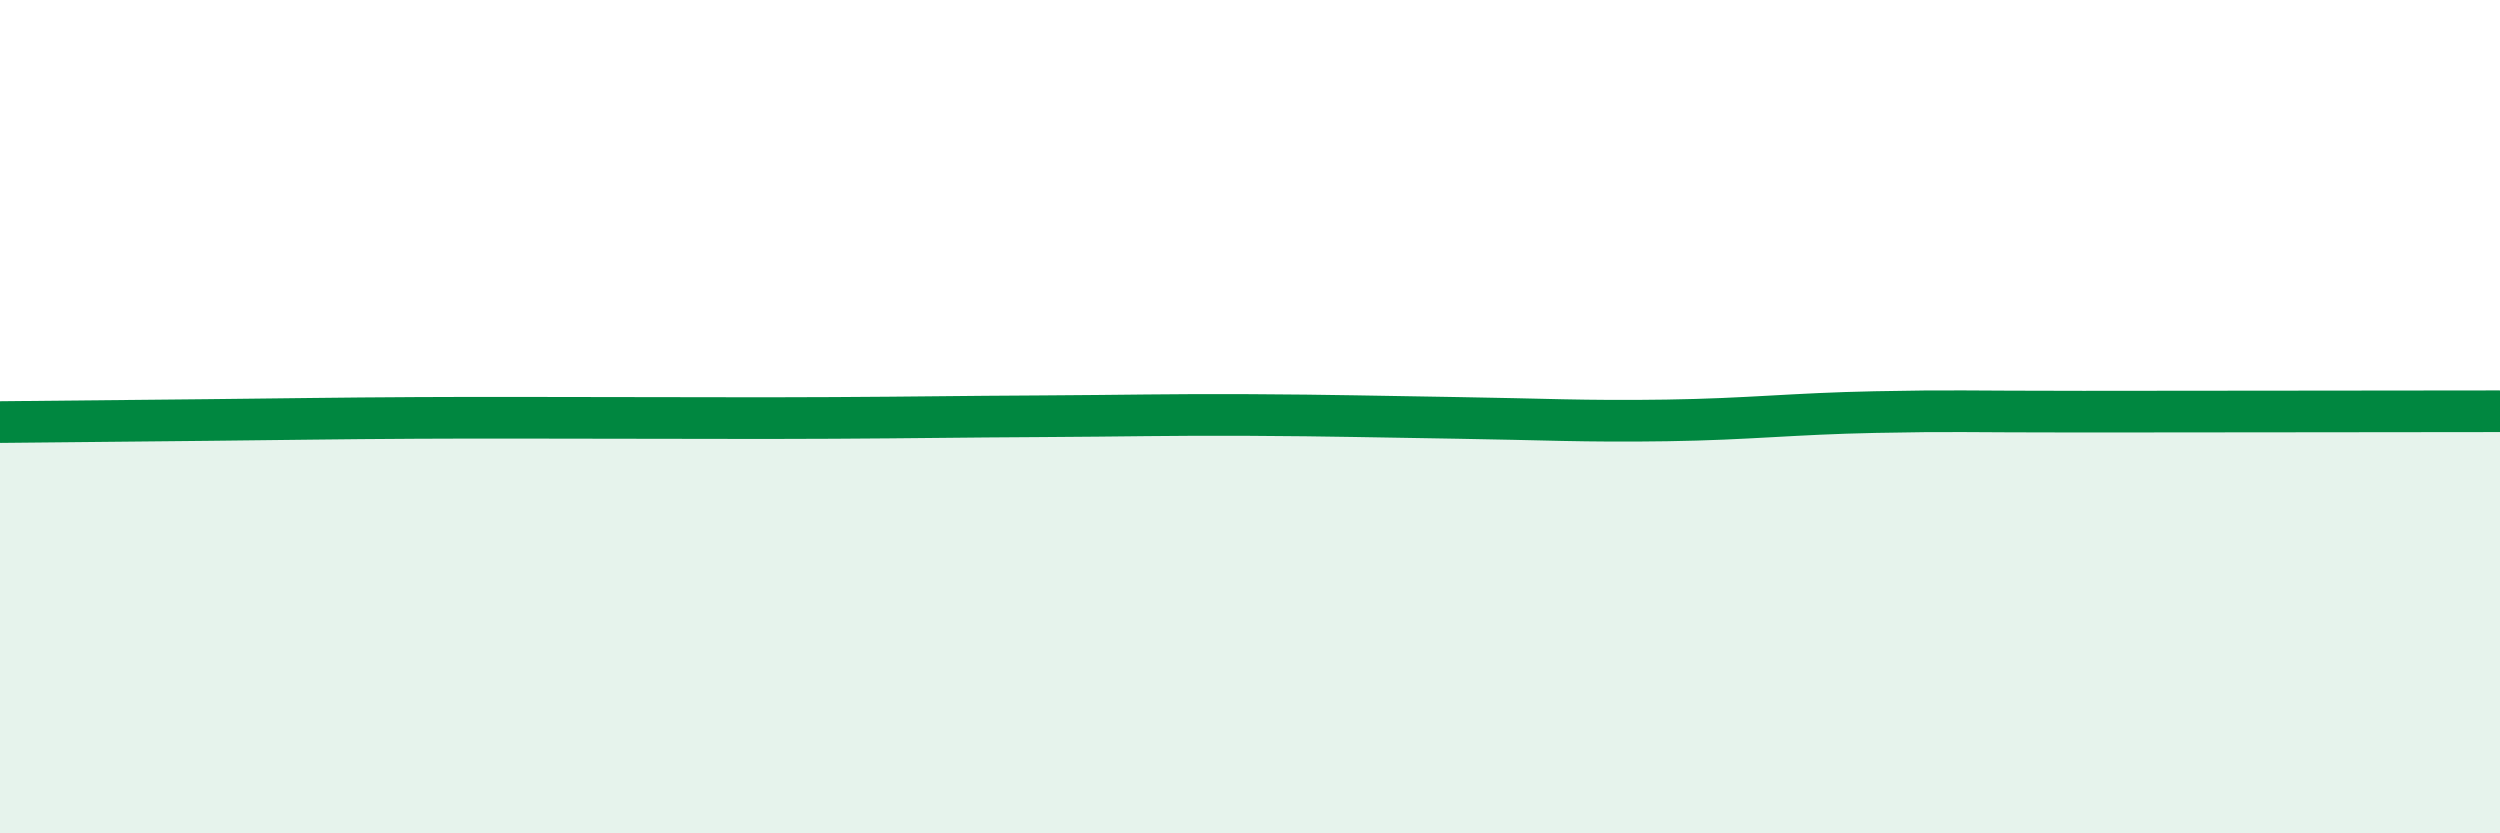
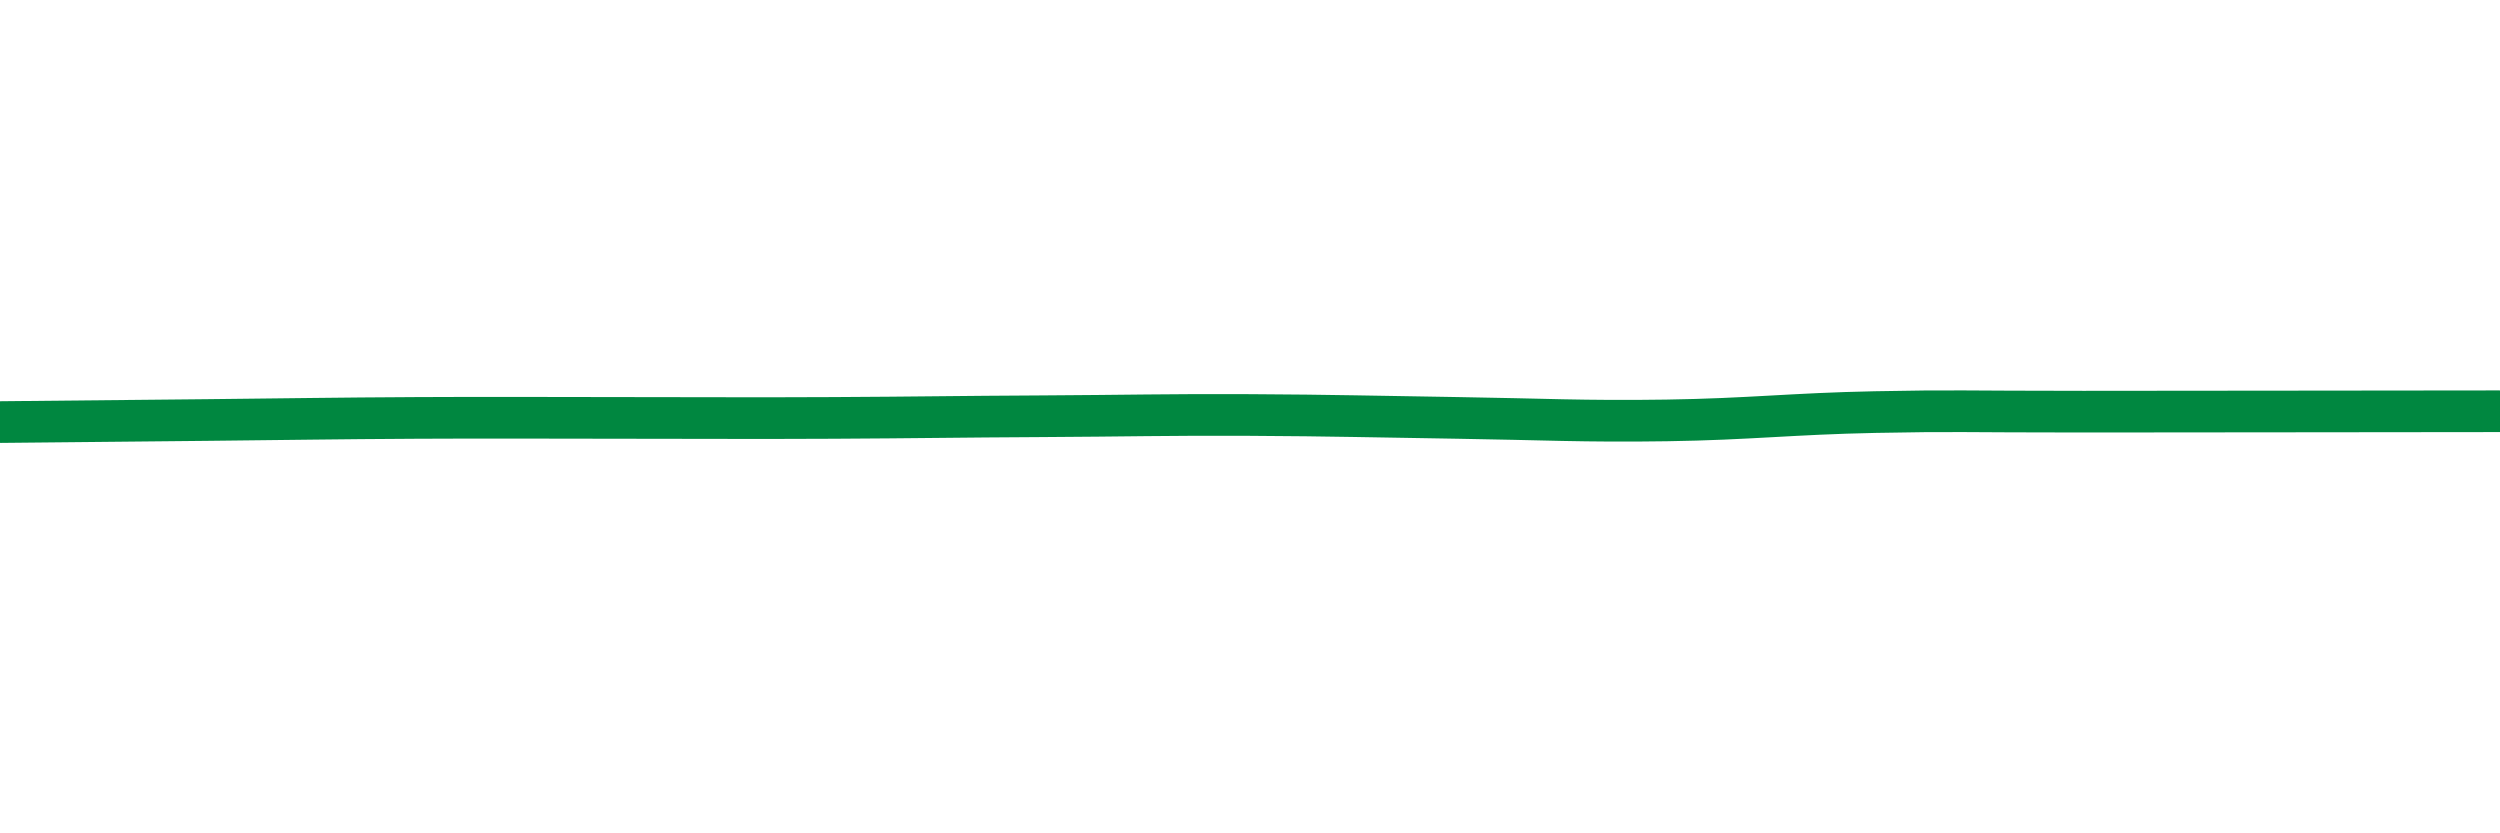
<svg xmlns="http://www.w3.org/2000/svg" width="60" height="20" viewBox="0 0 60 20">
-   <path d="M 0,10.13 C 1,10.12 3,10.1 5,10.08 C 7,10.06 8,10.04 10,10.03 C 12,10.02 13,10.03 15,10.03 C 17,10.03 18,10.04 20,10.03 C 22,10.02 23,10 25,9.99 C 27,9.98 28,9.95 30,9.96 C 32,9.97 33,10 35,10.03 C 37,10.06 38,10.12 40,10.09 C 42,10.06 43,9.93 45,9.89 C 47,9.85 47,9.88 50,9.88 C 53,9.88 58,9.87 60,9.87L60 20L0 20Z" fill="#008740" opacity="0.1" stroke-linecap="round" stroke-linejoin="round" />
  <path d="M 0,10.13 C 1,10.12 3,10.1 5,10.08 C 7,10.06 8,10.04 10,10.03 C 12,10.02 13,10.03 15,10.03 C 17,10.03 18,10.04 20,10.03 C 22,10.02 23,10 25,9.99 C 27,9.98 28,9.95 30,9.96 C 32,9.97 33,10 35,10.03 C 37,10.06 38,10.12 40,10.09 C 42,10.06 43,9.93 45,9.89 C 47,9.85 47,9.88 50,9.88 C 53,9.88 58,9.87 60,9.87" stroke="#008740" stroke-width="1" fill="none" stroke-linecap="round" stroke-linejoin="round" />
</svg>